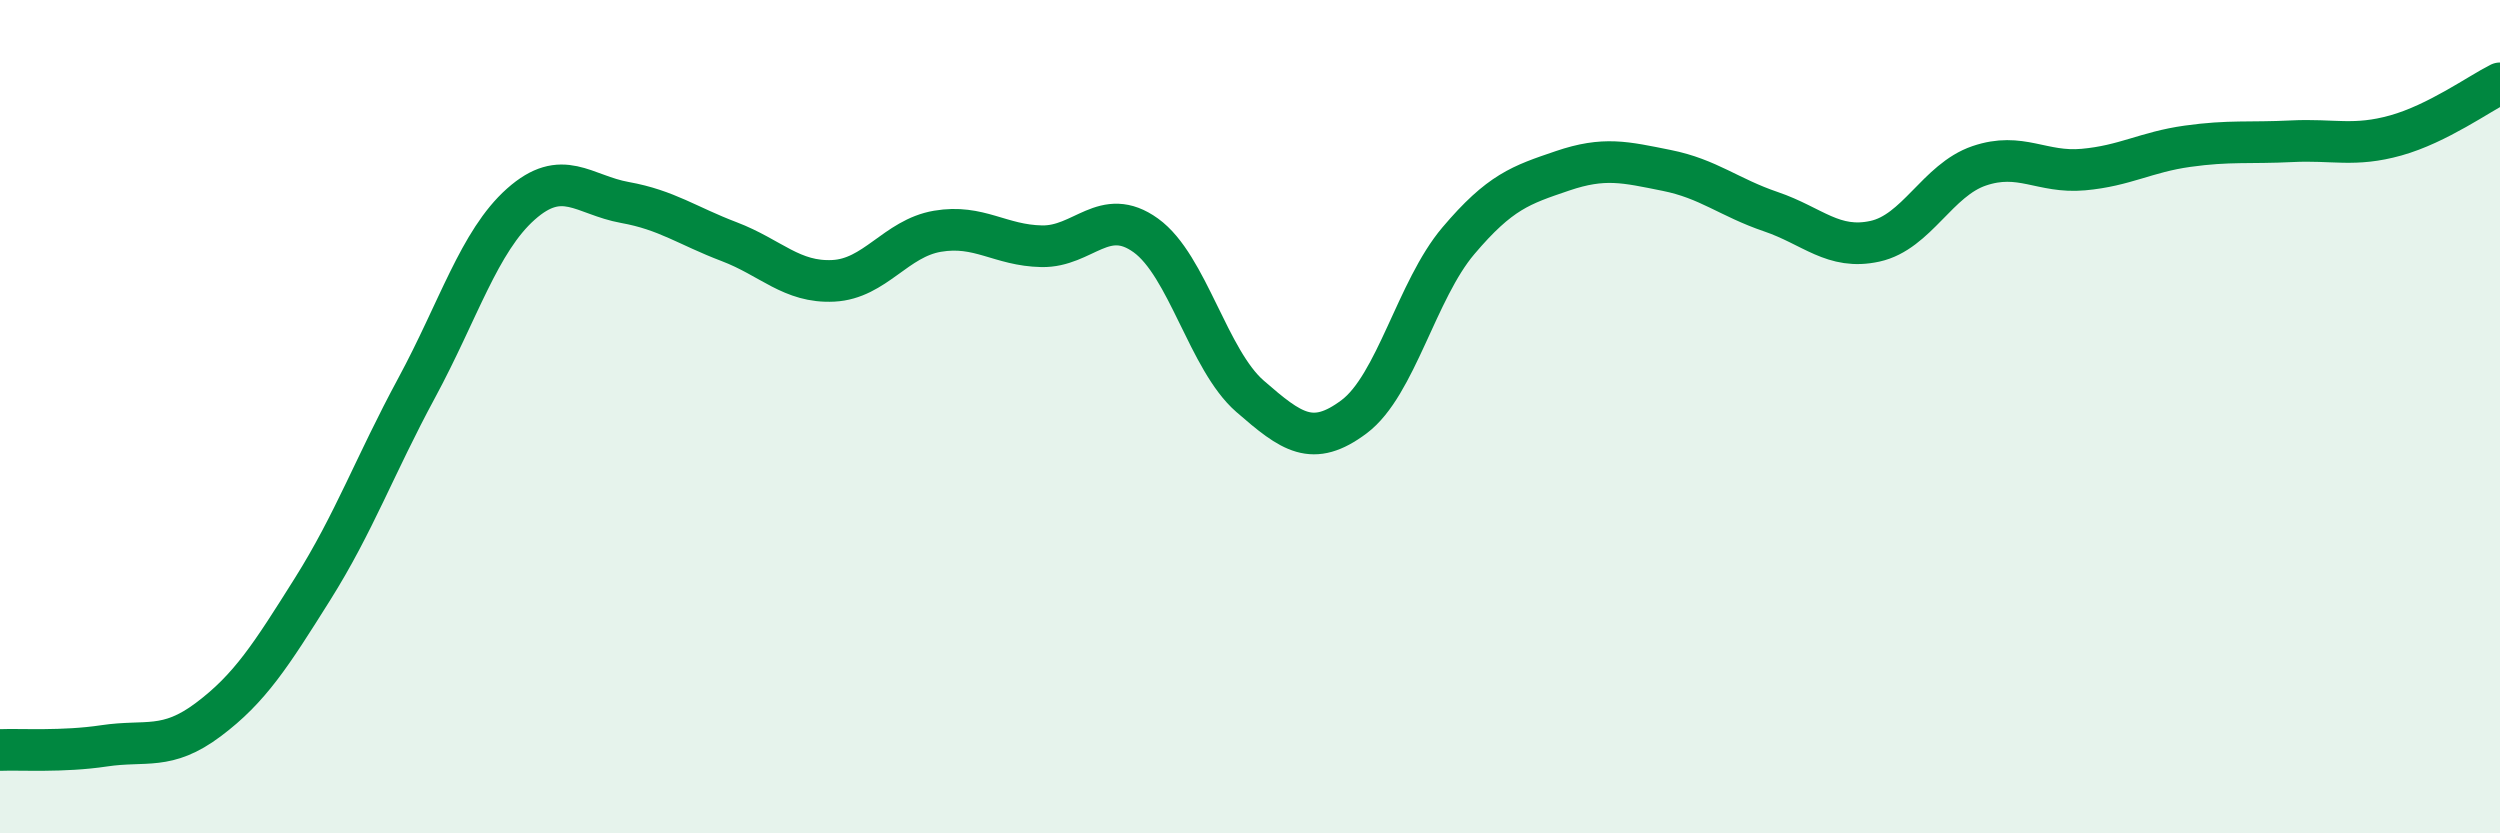
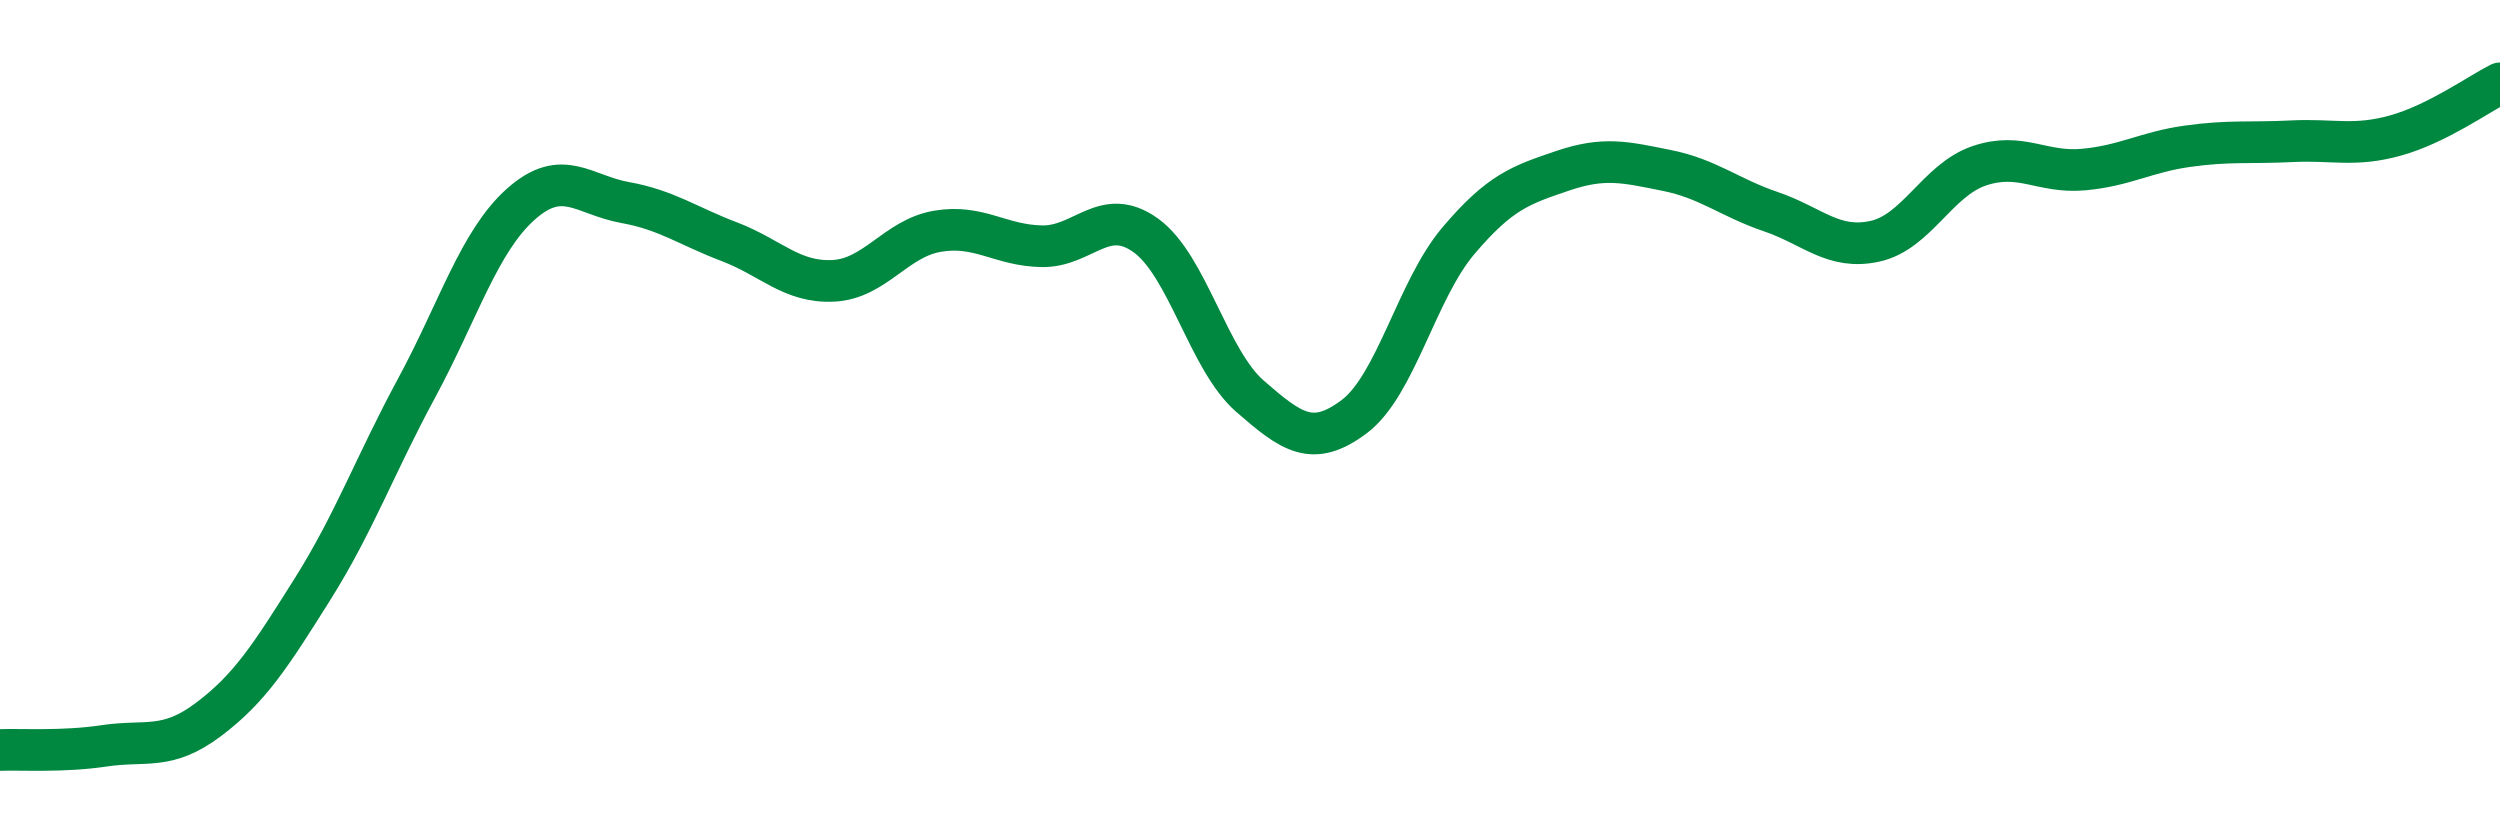
<svg xmlns="http://www.w3.org/2000/svg" width="60" height="20" viewBox="0 0 60 20">
-   <path d="M 0,18 C 0.5,17.98 1.5,18.05 2.5,17.9 C 3.5,17.75 4,18.02 5,17.27 C 6,16.52 6.5,15.73 7.5,14.14 C 8.5,12.55 9,11.16 10,9.31 C 11,7.46 11.5,5.79 12.5,4.9 C 13.5,4.01 14,4.68 15,4.86 C 16,5.04 16.5,5.42 17.5,5.8 C 18.5,6.18 19,6.79 20,6.74 C 21,6.69 21.5,5.72 22.5,5.55 C 23.5,5.38 24,5.89 25,5.91 C 26,5.93 26.5,4.93 27.5,5.65 C 28.5,6.37 29,8.64 30,9.51 C 31,10.38 31.5,10.75 32.5,10 C 33.5,9.25 34,6.96 35,5.78 C 36,4.6 36.5,4.44 37.5,4.1 C 38.5,3.76 39,3.89 40,4.09 C 41,4.29 41.5,4.74 42.5,5.08 C 43.5,5.42 44,6.01 45,5.79 C 46,5.57 46.5,4.32 47.5,3.98 C 48.5,3.64 49,4.16 50,4.07 C 51,3.98 51.5,3.65 52.5,3.51 C 53.5,3.37 54,3.44 55,3.39 C 56,3.34 56.5,3.53 57.5,3.25 C 58.5,2.97 59.5,2.25 60,2L60 20L0 20Z" fill="#008740" opacity="0.1" stroke-linecap="round" stroke-linejoin="round" />
  <path d="M 0,18 C 0.5,17.98 1.5,18.05 2.5,17.9 C 3.5,17.75 4,18.02 5,17.27 C 6,16.52 6.5,15.73 7.5,14.14 C 8.5,12.55 9,11.16 10,9.31 C 11,7.46 11.5,5.79 12.5,4.9 C 13.5,4.01 14,4.68 15,4.86 C 16,5.04 16.5,5.42 17.5,5.8 C 18.5,6.18 19,6.79 20,6.74 C 21,6.69 21.5,5.72 22.5,5.55 C 23.5,5.38 24,5.89 25,5.91 C 26,5.93 26.5,4.93 27.5,5.65 C 28.5,6.37 29,8.64 30,9.51 C 31,10.38 31.5,10.75 32.5,10 C 33.5,9.25 34,6.96 35,5.78 C 36,4.6 36.5,4.44 37.5,4.1 C 38.5,3.76 39,3.89 40,4.09 C 41,4.29 41.5,4.74 42.5,5.08 C 43.5,5.42 44,6.01 45,5.79 C 46,5.57 46.5,4.32 47.5,3.98 C 48.5,3.64 49,4.16 50,4.07 C 51,3.98 51.5,3.65 52.5,3.51 C 53.5,3.37 54,3.44 55,3.39 C 56,3.34 56.5,3.53 57.5,3.25 C 58.5,2.97 59.5,2.25 60,2" stroke="#008740" stroke-width="1" fill="none" stroke-linecap="round" stroke-linejoin="round" />
</svg>